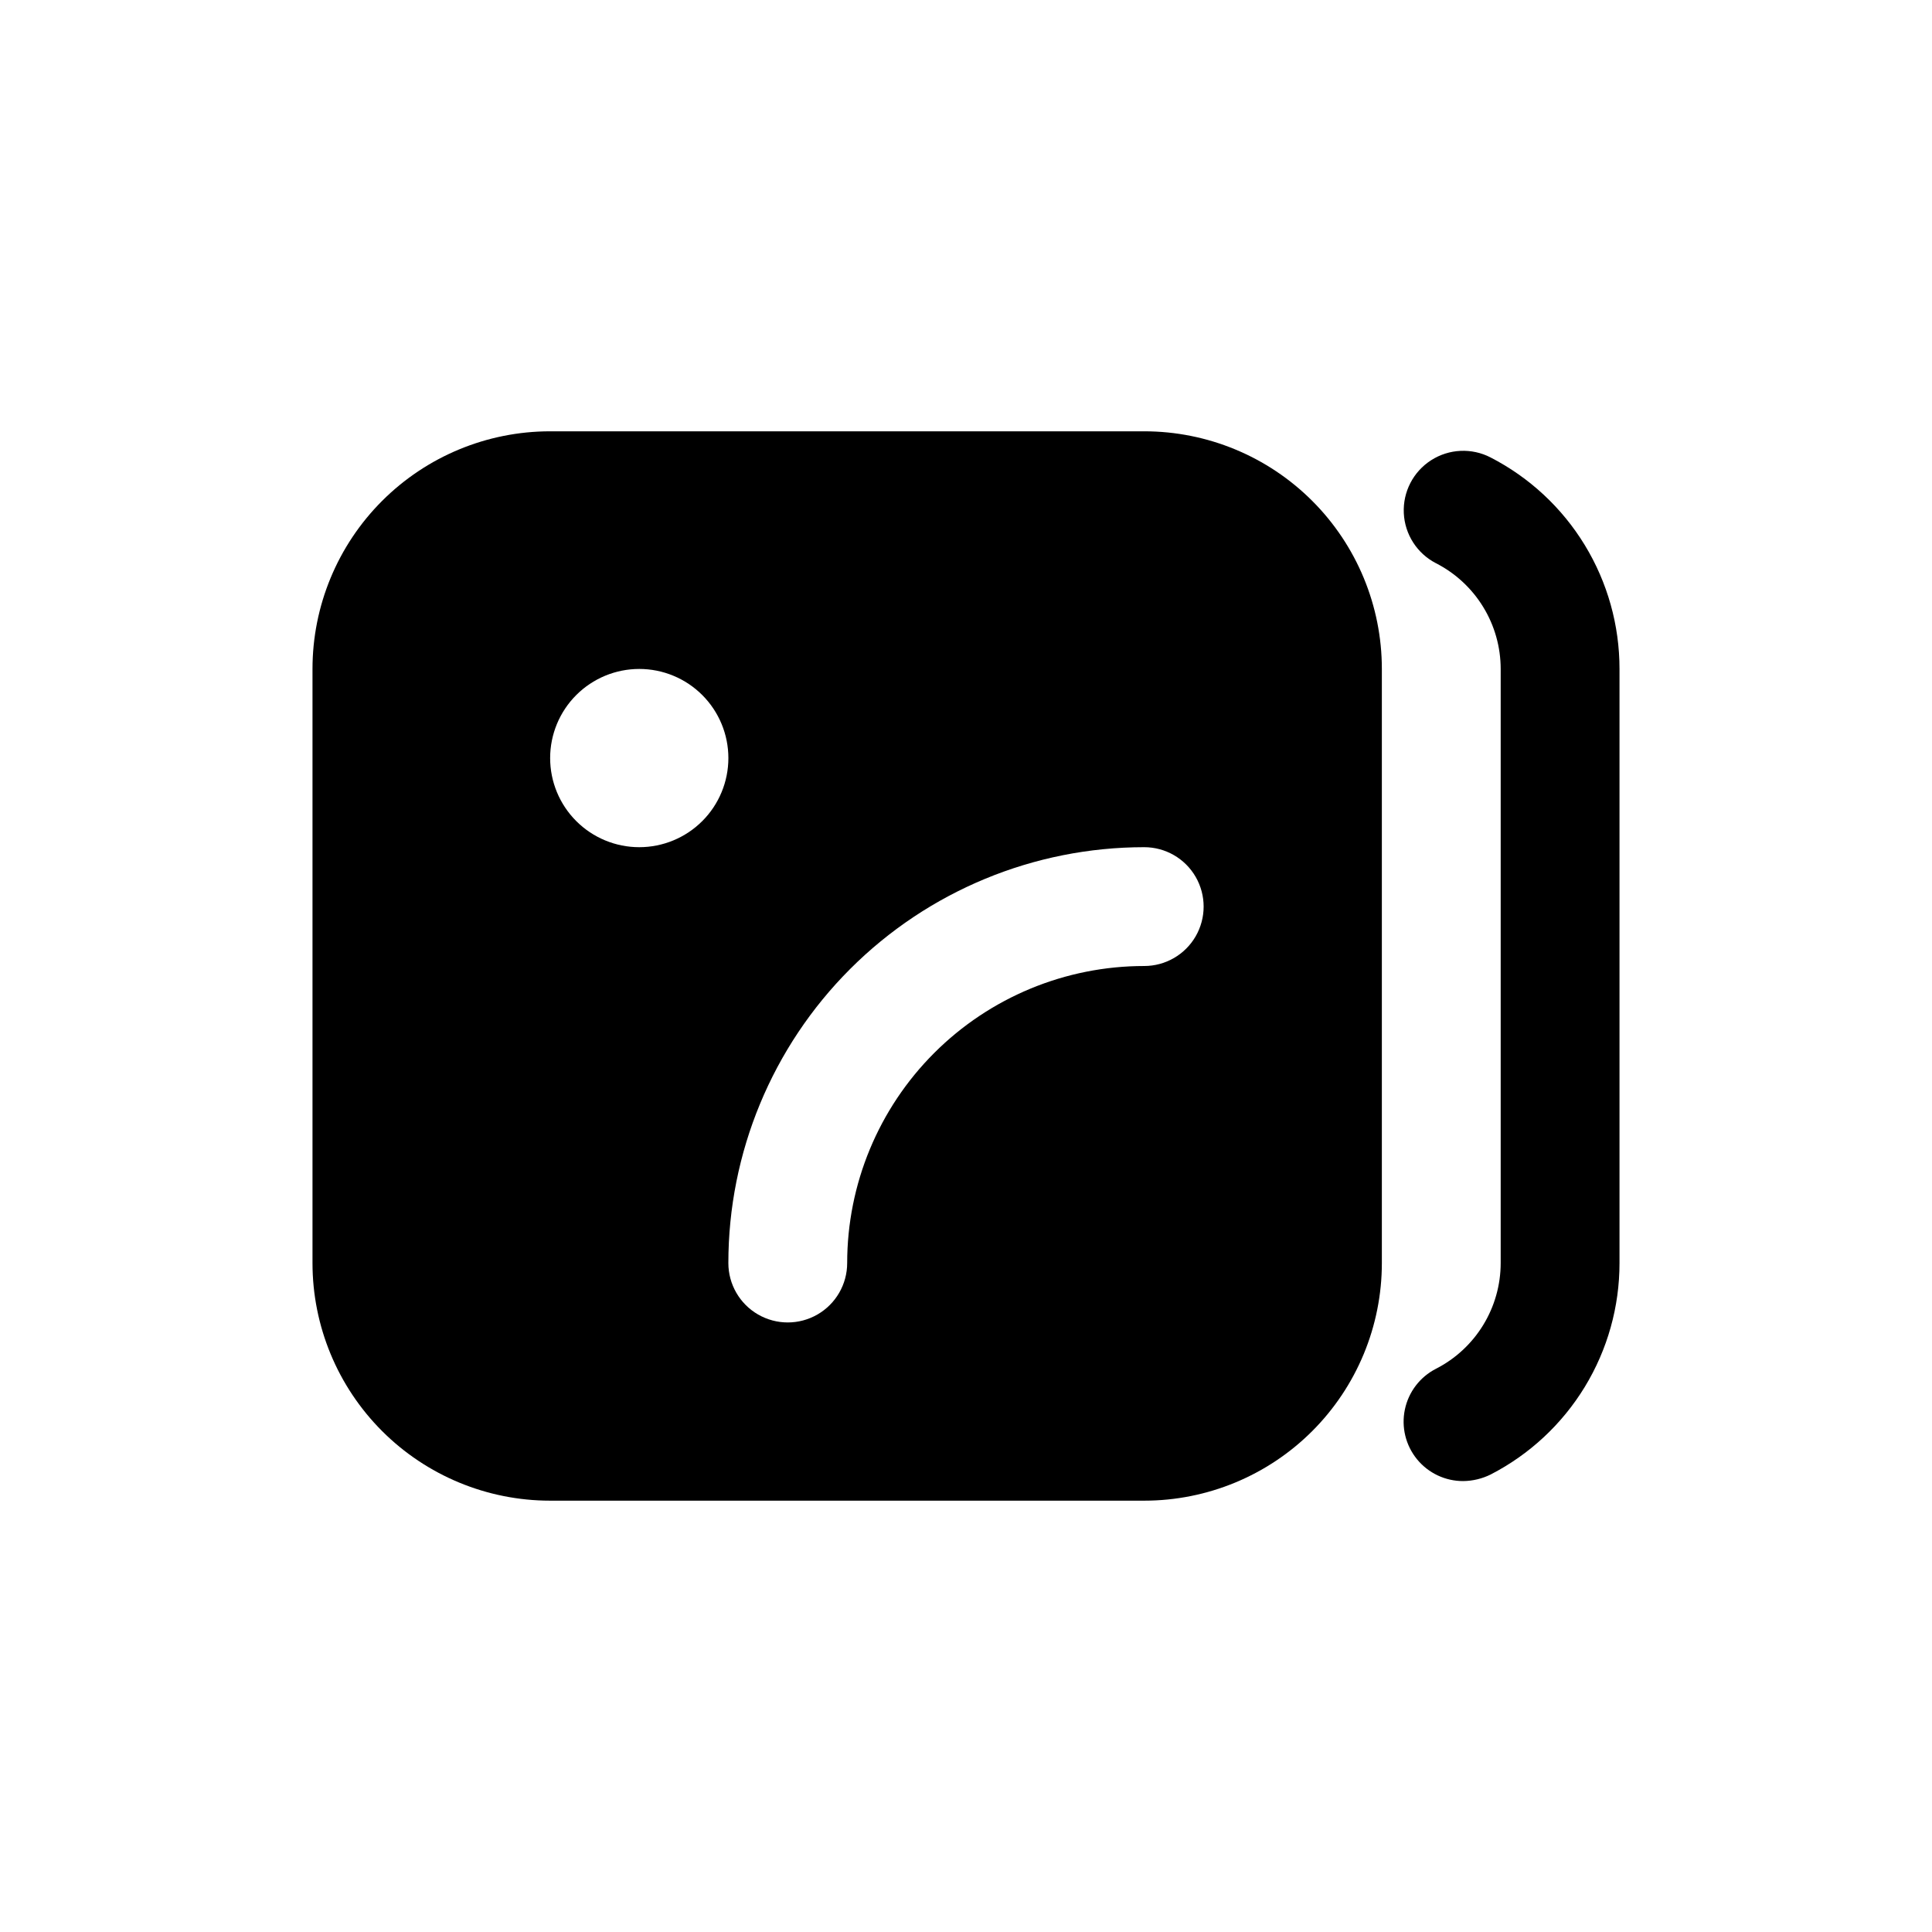
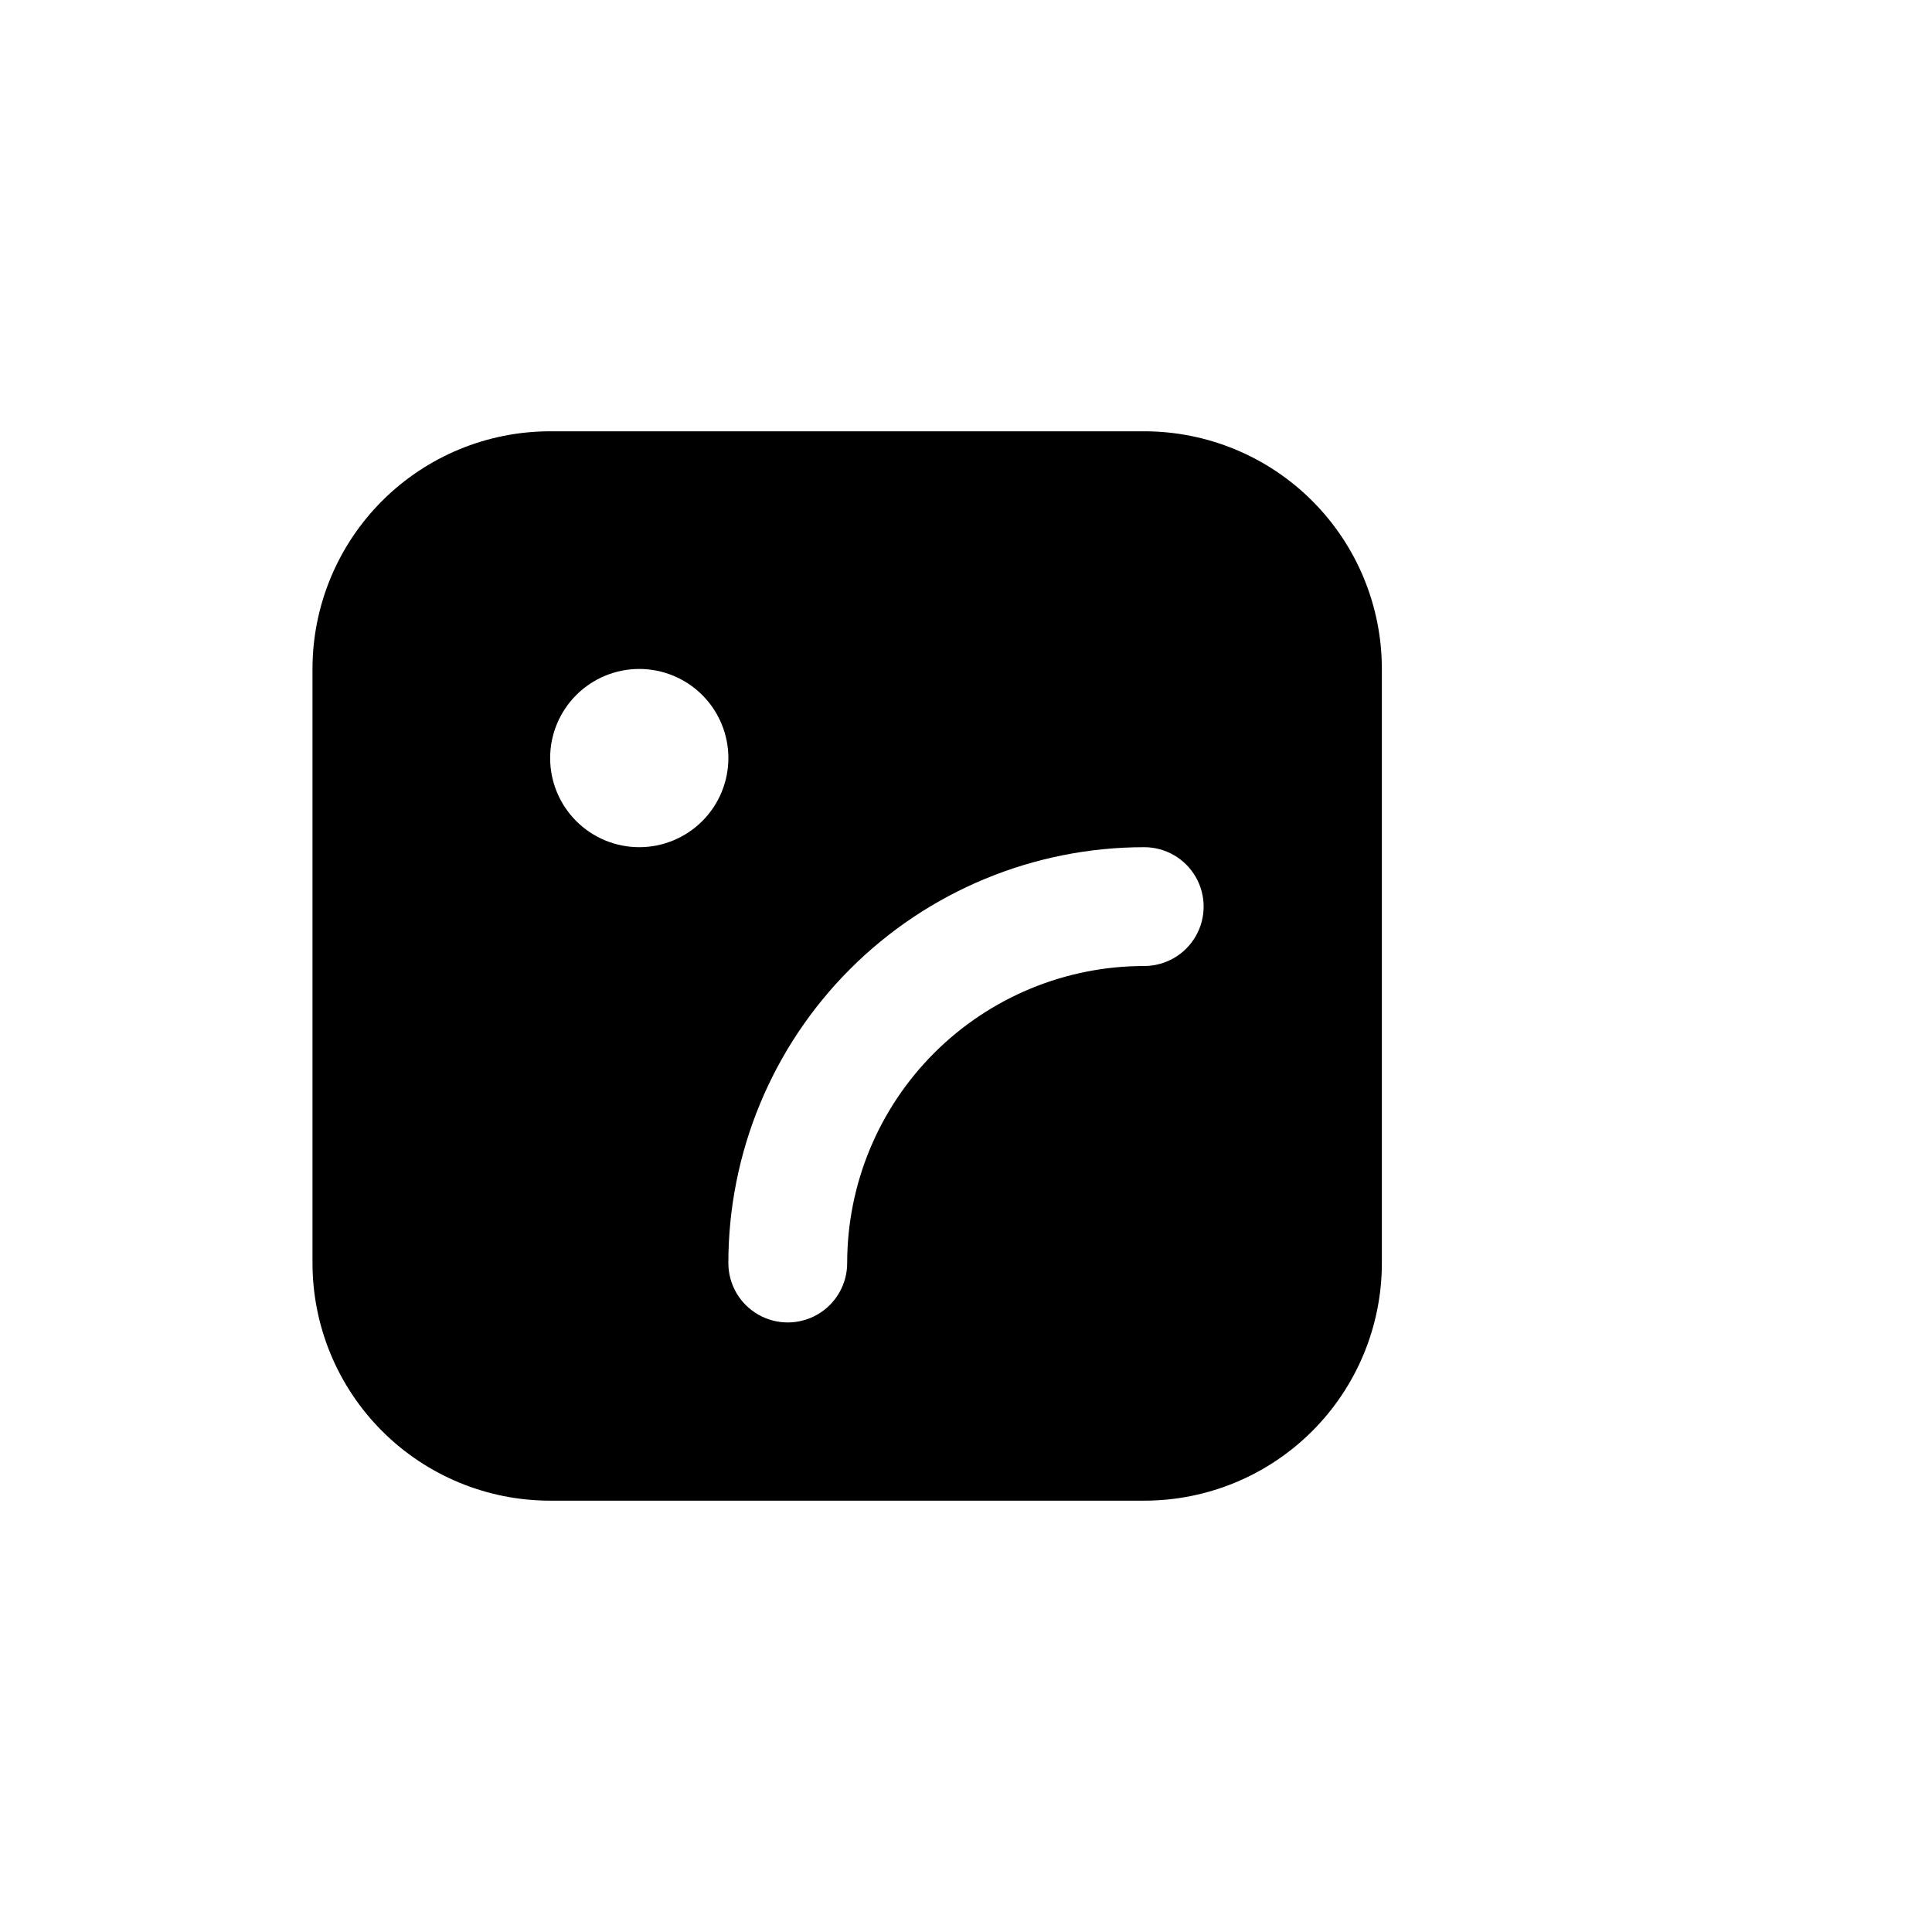
<svg xmlns="http://www.w3.org/2000/svg" fill="#000000" width="800px" height="800px" version="1.1" viewBox="144 144 512 512">
  <g>
-     <path d="m531.78 536.5c-4.754 0.02-9.262-2.109-12.266-5.793-3.004-3.684-4.184-8.527-3.207-13.18 0.973-4.652 4-8.617 8.23-10.785 5.164-2.637 9.496-6.648 12.523-11.594 3.031-4.945 4.633-10.633 4.637-16.43v-157.44c-0.004-5.797-1.605-11.484-4.637-16.426-3.027-4.945-7.359-8.961-12.523-11.598-5.008-2.586-8.254-7.648-8.516-13.277-0.262-5.629 2.5-10.973 7.242-14.012 4.746-3.043 10.75-3.324 15.758-0.734 10.297 5.297 18.934 13.332 24.961 23.219 6.027 9.891 9.211 21.25 9.203 32.828v157.44c0.008 11.582-3.176 22.938-9.203 32.828-6.027 9.887-14.664 17.922-24.961 23.219-2.254 1.113-4.731 1.703-7.242 1.734z" />
    <path d="m447.23 258.3h-157.44c-16.703 0-32.719 6.637-44.531 18.445-11.809 11.812-18.445 27.828-18.445 44.531v157.44c0 16.703 6.637 32.719 18.445 44.531 11.812 11.809 27.828 18.445 44.531 18.445h157.44c16.703 0 32.723-6.637 44.531-18.445 11.809-11.812 18.445-27.828 18.445-44.531v-157.44c0-16.703-6.637-32.719-18.445-44.531-11.809-11.809-27.828-18.445-44.531-18.445zm-133.82 110.21v0.004c-6.262 0-12.27-2.488-16.699-6.918-4.43-4.43-6.918-10.438-6.918-16.699s2.488-12.27 6.918-16.699c4.43-4.43 10.438-6.918 16.699-6.918s12.27 2.488 16.699 6.918c4.43 4.43 6.918 10.438 6.918 16.699s-2.488 12.27-6.918 16.699c-4.43 4.43-10.438 6.918-16.699 6.918zm133.82 31.492c-20.879 0-40.902 8.293-55.664 23.055-14.762 14.762-23.055 34.785-23.055 55.664 0 5.625-3.004 10.824-7.875 13.633-4.871 2.812-10.871 2.812-15.742 0-4.871-2.809-7.871-8.008-7.871-13.633 0-29.23 11.609-57.262 32.277-77.93 20.668-20.668 48.699-32.277 77.93-32.277 5.625 0 10.824 3 13.637 7.871 2.812 4.871 2.812 10.871 0 15.742s-8.012 7.875-13.637 7.875z" />
  </g>
</svg>